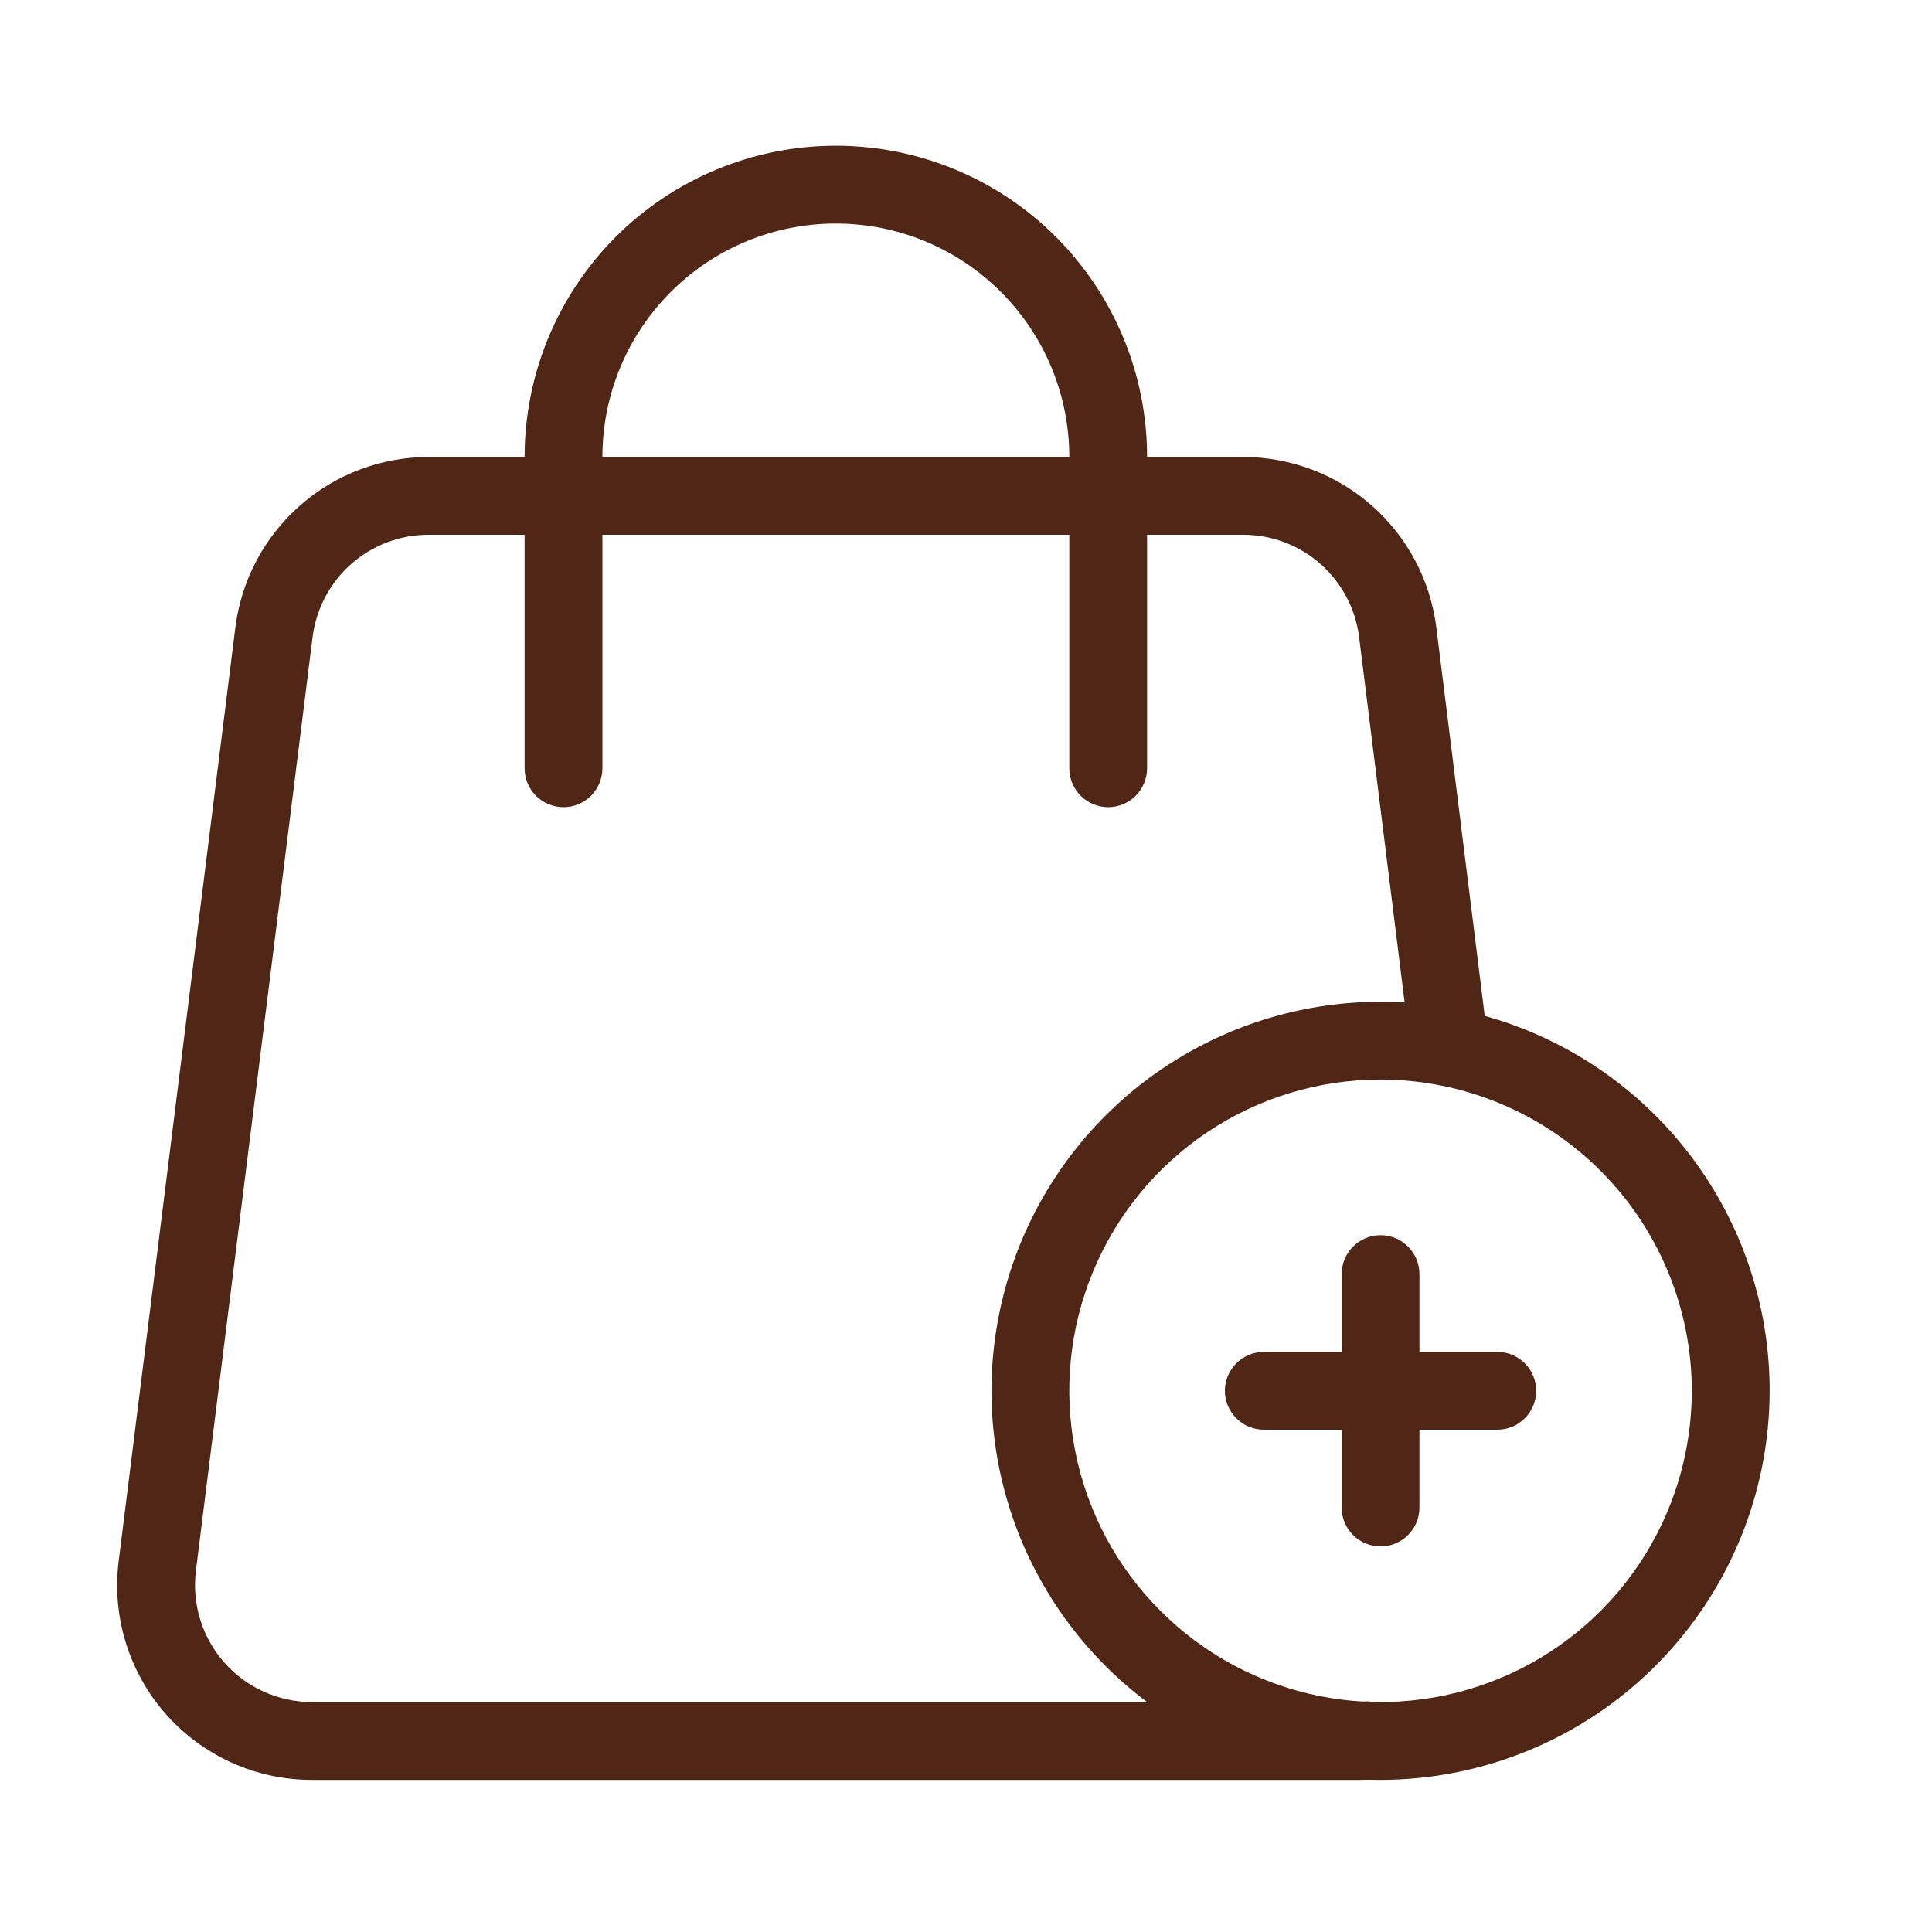
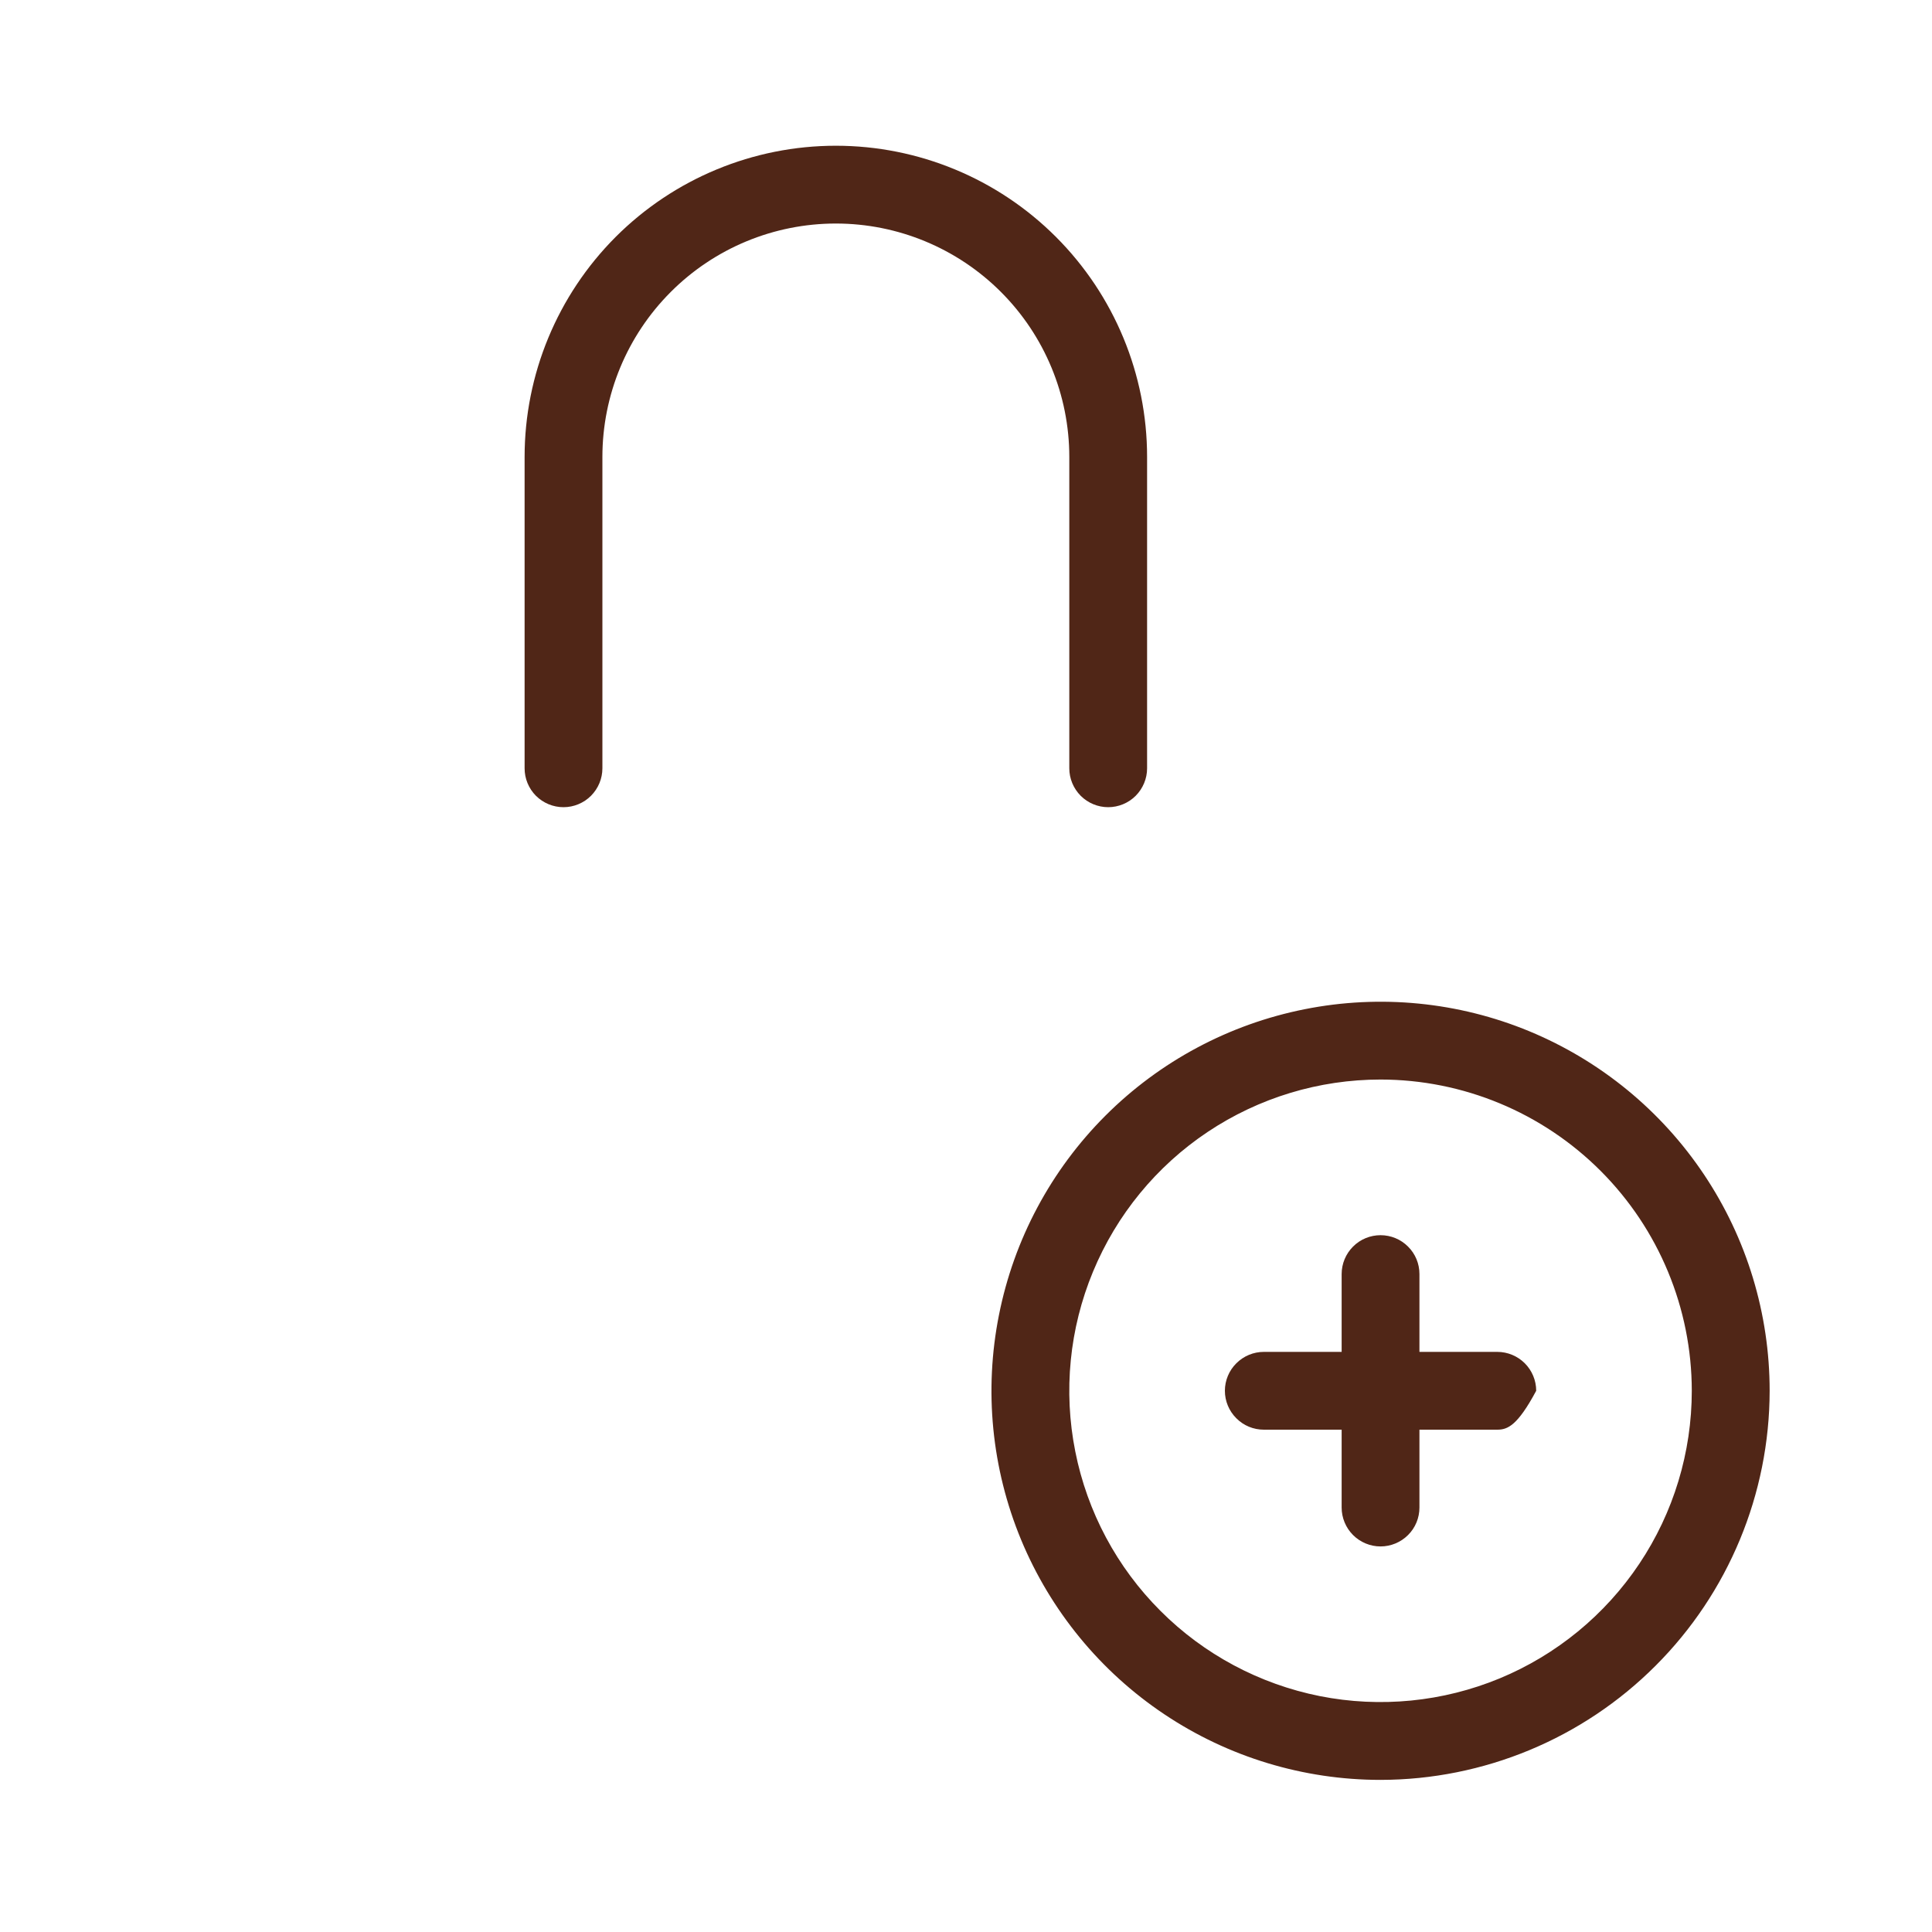
<svg xmlns="http://www.w3.org/2000/svg" width="30" height="30" viewBox="0 0 30 30" fill="none">
-   <path d="M21.117 27.638H4.841C4.412 27.638 3.989 27.547 3.598 27.371C3.207 27.194 2.858 26.937 2.575 26.616C2.291 26.294 2.079 25.916 1.953 25.506C1.827 25.097 1.789 24.665 1.843 24.239L3.655 9.739C3.748 9.009 4.104 8.338 4.656 7.852C5.207 7.365 5.918 7.097 6.654 7.096H19.305C20.041 7.097 20.751 7.366 21.303 7.852C21.855 8.339 22.21 9.01 22.303 9.74L23.106 16.186C23.116 16.265 23.11 16.345 23.089 16.422C23.068 16.498 23.032 16.57 22.983 16.632C22.935 16.695 22.874 16.747 22.805 16.787C22.736 16.826 22.66 16.851 22.581 16.861C22.502 16.87 22.422 16.865 22.346 16.844C22.27 16.823 22.198 16.787 22.135 16.738C22.073 16.689 22.02 16.628 21.981 16.559C21.942 16.49 21.917 16.414 21.907 16.336L21.104 9.89C21.049 9.452 20.835 9.049 20.504 8.757C20.173 8.465 19.746 8.304 19.305 8.304H6.654C6.212 8.304 5.786 8.465 5.454 8.757C5.123 9.049 4.91 9.452 4.854 9.89L3.042 24.39C3.01 24.645 3.033 24.904 3.109 25.15C3.185 25.395 3.312 25.622 3.482 25.815C3.652 26.008 3.861 26.162 4.095 26.268C4.33 26.374 4.584 26.429 4.841 26.43H21.117C21.195 26.415 21.274 26.416 21.351 26.432C21.428 26.448 21.501 26.479 21.566 26.524C21.631 26.568 21.687 26.625 21.73 26.691C21.773 26.757 21.802 26.831 21.816 26.909C21.845 27.067 21.811 27.23 21.72 27.363C21.63 27.497 21.491 27.589 21.333 27.621C21.262 27.633 21.189 27.639 21.117 27.638Z" fill="#502617" />
  <path d="M17.208 12.534C17.048 12.534 16.894 12.47 16.781 12.357C16.668 12.243 16.604 12.09 16.604 11.93V7.096C16.604 6.135 16.222 5.213 15.542 4.533C14.862 3.853 13.94 3.471 12.979 3.471C12.017 3.471 11.095 3.853 10.416 4.533C9.736 5.213 9.354 6.135 9.354 7.096V11.93C9.354 12.09 9.29 12.243 9.177 12.357C9.064 12.47 8.91 12.534 8.75 12.534C8.589 12.534 8.436 12.47 8.322 12.357C8.209 12.243 8.146 12.09 8.146 11.93V7.096C8.146 5.814 8.655 4.585 9.561 3.678C10.468 2.772 11.697 2.263 12.979 2.263C14.261 2.263 15.49 2.772 16.396 3.678C17.303 4.585 17.812 5.814 17.812 7.096V11.93C17.812 12.09 17.748 12.243 17.635 12.357C17.522 12.47 17.368 12.534 17.208 12.534Z" fill="#502617" />
  <path d="M21.437 27.638C20.242 27.638 19.074 27.284 18.081 26.62C17.087 25.956 16.313 25.012 15.855 23.908C15.398 22.804 15.278 21.59 15.512 20.418C15.745 19.245 16.32 18.169 17.165 17.324C18.01 16.479 19.087 15.904 20.259 15.671C21.43 15.438 22.645 15.557 23.749 16.014C24.853 16.472 25.797 17.246 26.461 18.24C27.125 19.233 27.479 20.401 27.479 21.596C27.477 23.198 26.84 24.734 25.707 25.866C24.575 26.999 23.039 27.636 21.437 27.638ZM21.437 16.763C20.481 16.763 19.547 17.046 18.752 17.577C17.957 18.108 17.338 18.863 16.972 19.747C16.606 20.63 16.51 21.602 16.697 22.539C16.883 23.477 17.343 24.338 18.02 25.014C18.695 25.69 19.557 26.15 20.494 26.337C21.432 26.523 22.404 26.427 23.287 26.062C24.17 25.696 24.925 25.076 25.456 24.281C25.987 23.487 26.27 22.552 26.27 21.596C26.269 20.315 25.759 19.086 24.853 18.18C23.947 17.274 22.719 16.764 21.437 16.763Z" fill="#502617" />
  <path d="M21.437 24.013C21.277 24.013 21.123 23.949 21.01 23.836C20.897 23.723 20.833 23.569 20.833 23.409V19.784C20.833 19.623 20.897 19.47 21.01 19.357C21.123 19.243 21.277 19.18 21.437 19.18C21.597 19.18 21.751 19.243 21.864 19.357C21.978 19.47 22.041 19.623 22.041 19.784V23.409C22.041 23.569 21.978 23.723 21.864 23.836C21.751 23.949 21.597 24.013 21.437 24.013Z" fill="#502617" />
-   <path d="M23.25 22.2H19.625C19.464 22.2 19.311 22.137 19.198 22.023C19.084 21.91 19.02 21.756 19.02 21.596C19.02 21.436 19.084 21.282 19.198 21.169C19.311 21.056 19.464 20.992 19.625 20.992H23.25C23.41 20.992 23.564 21.056 23.677 21.169C23.79 21.282 23.854 21.436 23.854 21.596C23.854 21.756 23.79 21.91 23.677 22.023C23.564 22.137 23.41 22.2 23.25 22.2Z" fill="#502617" />
+   <path d="M23.25 22.2H19.625C19.464 22.2 19.311 22.137 19.198 22.023C19.084 21.91 19.02 21.756 19.02 21.596C19.02 21.436 19.084 21.282 19.198 21.169C19.311 21.056 19.464 20.992 19.625 20.992H23.25C23.41 20.992 23.564 21.056 23.677 21.169C23.79 21.282 23.854 21.436 23.854 21.596C23.564 22.137 23.41 22.2 23.25 22.2Z" fill="#502617" />
</svg>